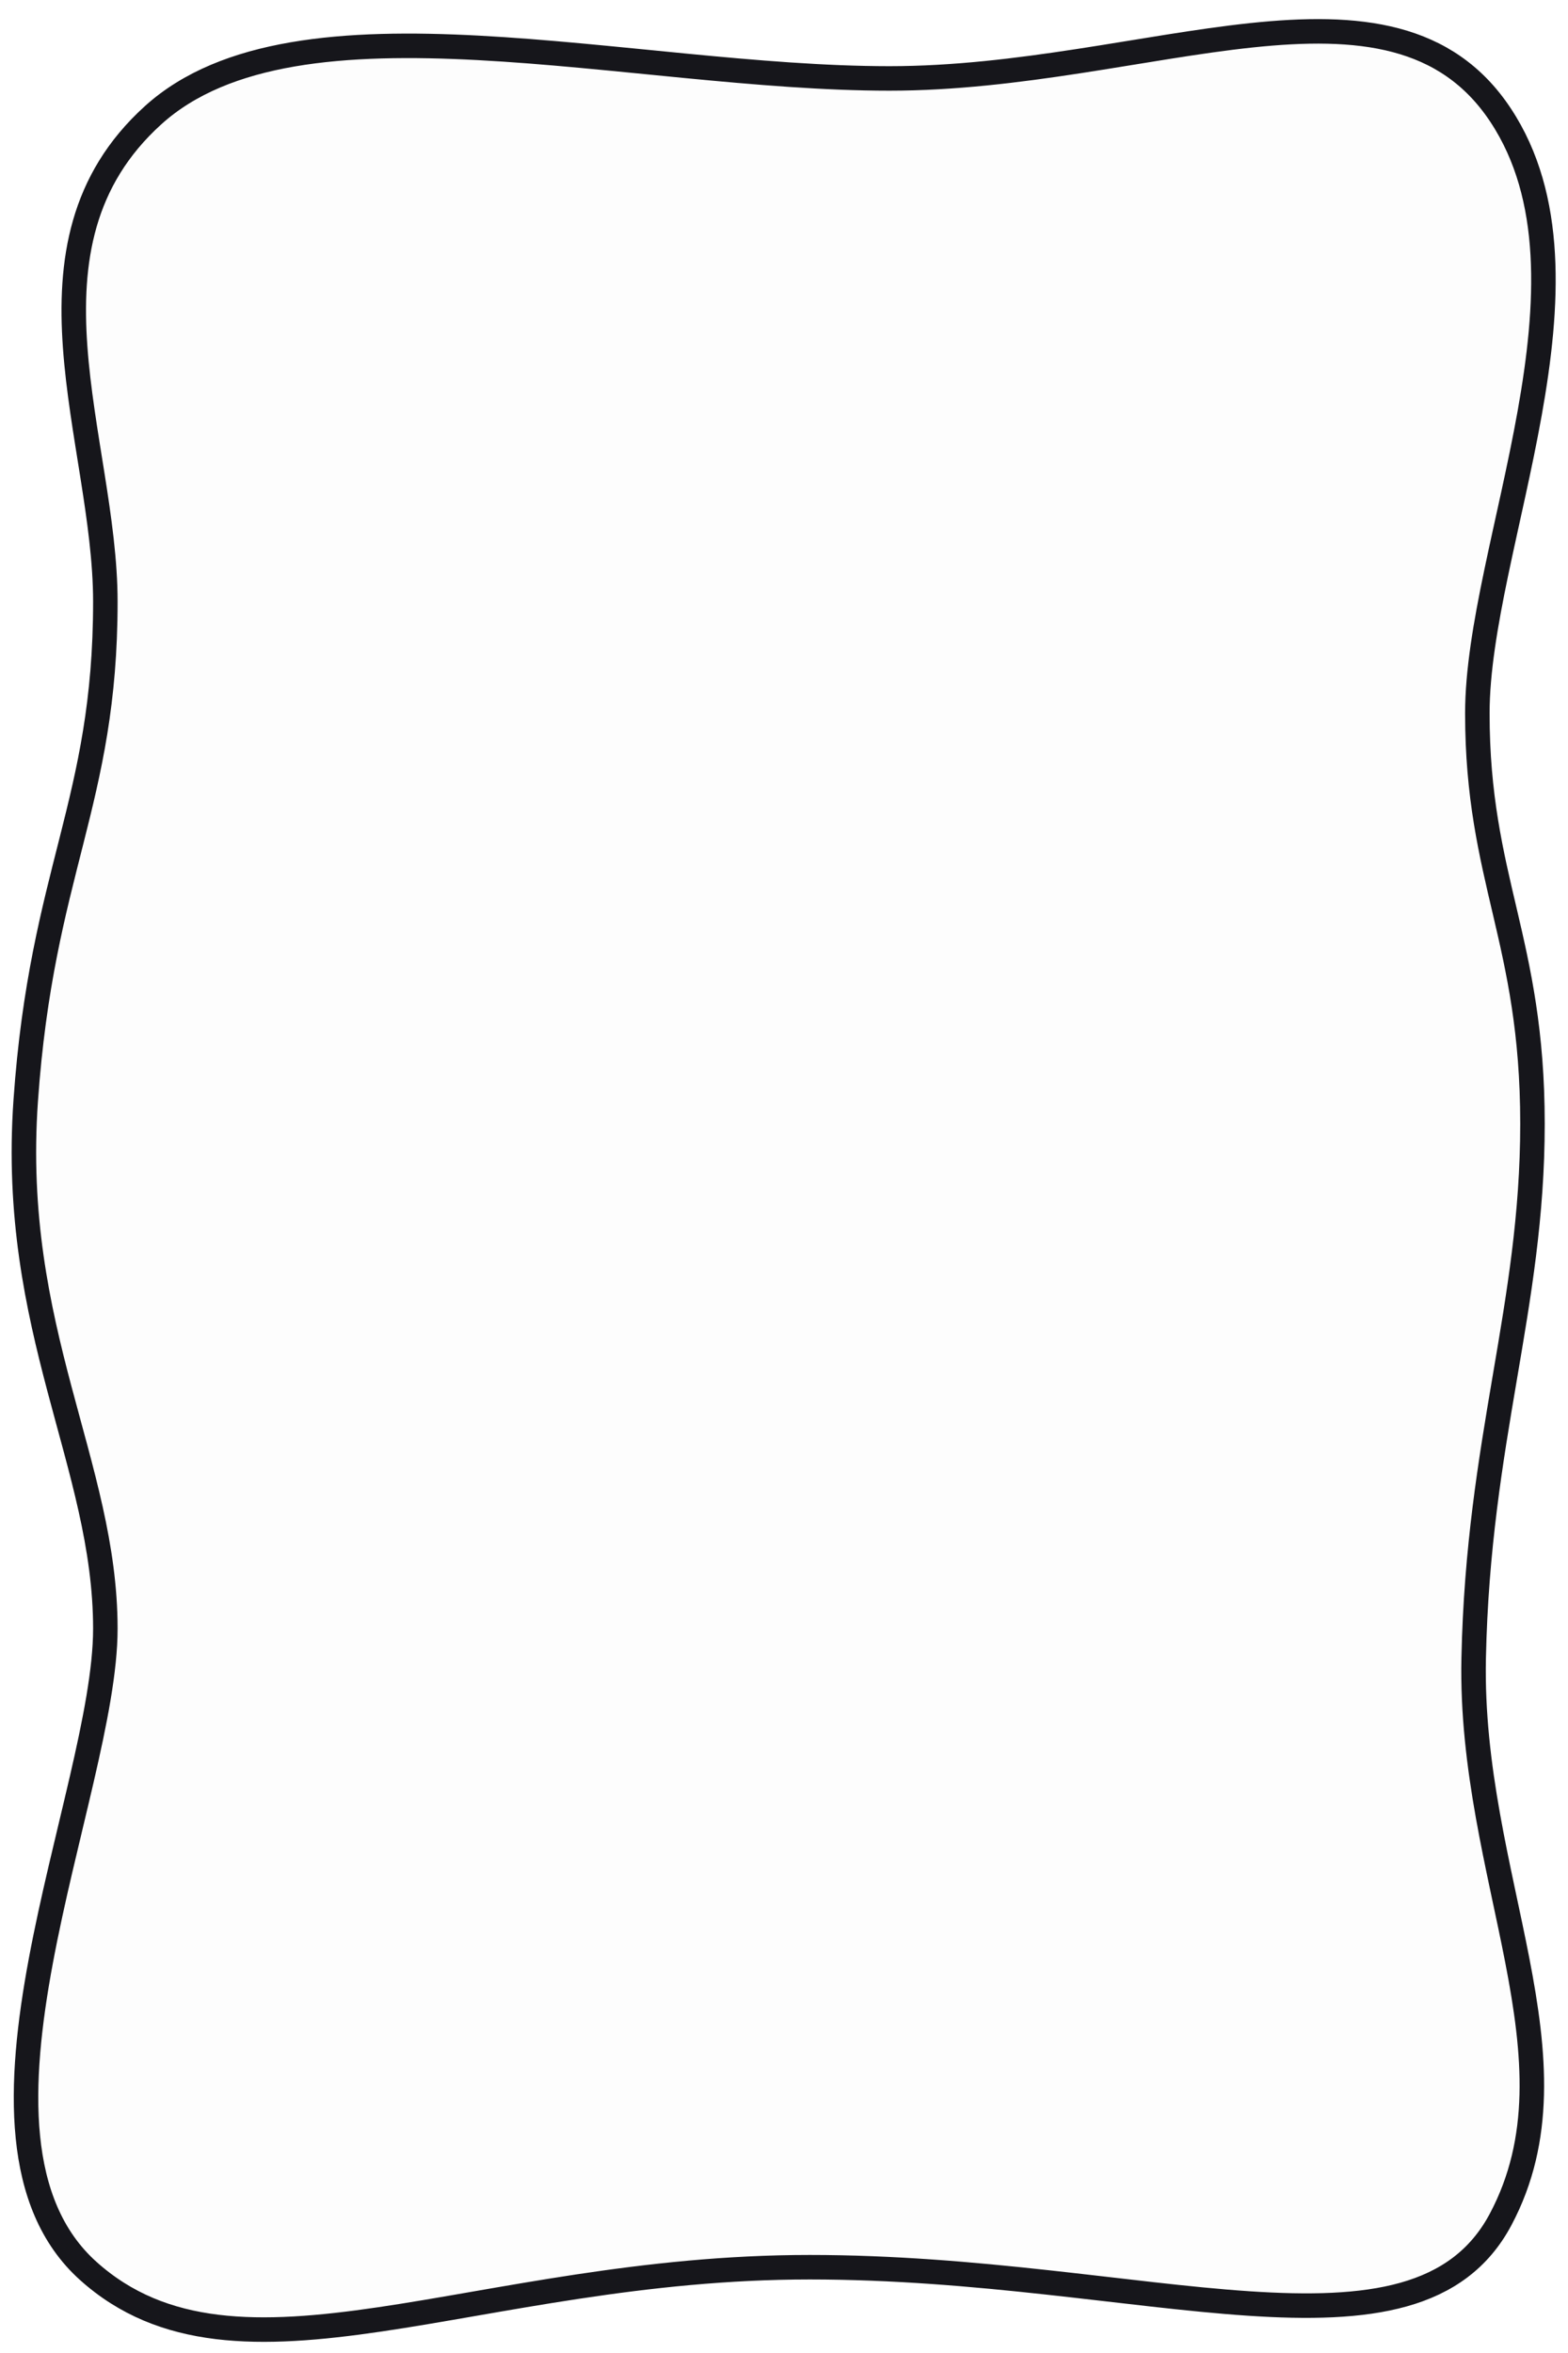
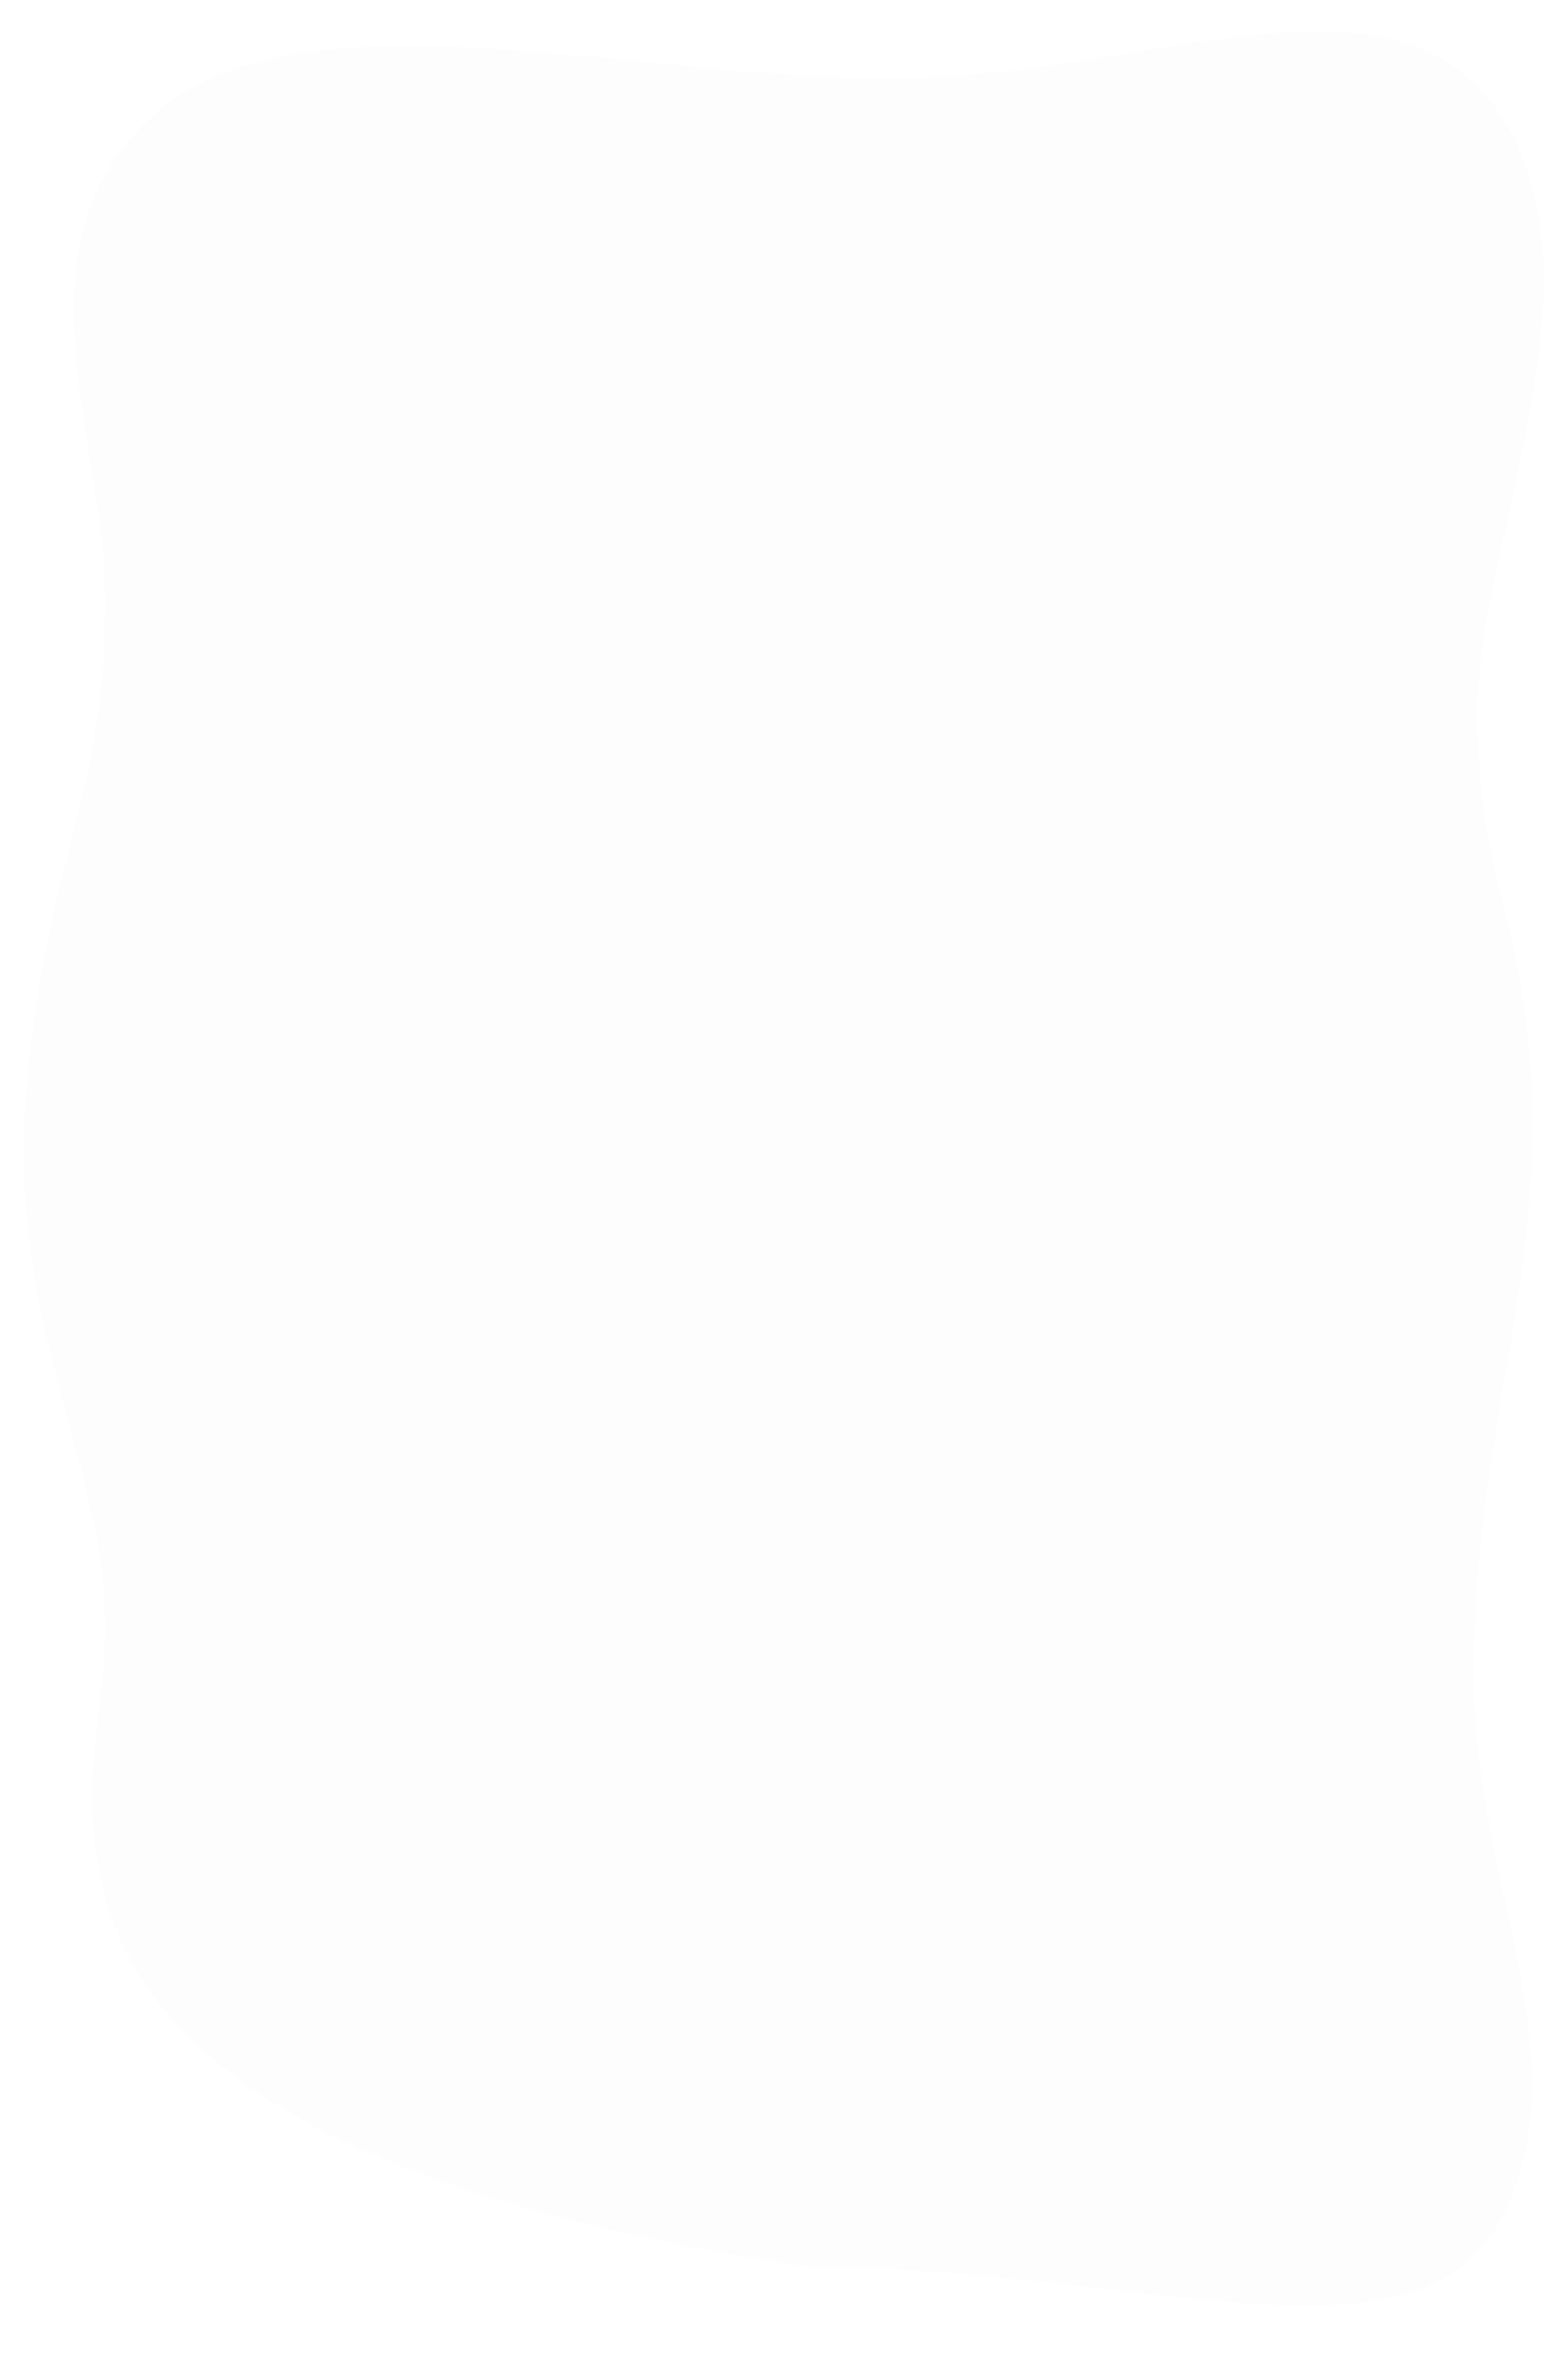
<svg xmlns="http://www.w3.org/2000/svg" width="1280" height="1920" viewBox="0 0 1280 1920" fill="none">
  <g filter="url(#filter0_i_894_57627)">
-     <path d="M1225 1811C1155.43 1941.88 933.25 1850 661 1850C388.75 1850 193.874 1962.5 72 1853C-49.875 1743.5 85.998 1463.25 85.998 1329C85.998 1194.75 7.875 1085.5 21 898C34.126 710.502 85.998 655.25 85.998 491C85.998 359.375 7.246 200.509 125 93.999C242.753 -12.511 514.875 63.999 726 63.999C937.125 63.999 1136.5 -39.874 1225 94C1313.5 227.874 1206 446.25 1206 582C1206 717.75 1251 767 1251 917C1251 1067 1206.75 1174.12 1203 1353C1199.25 1531.88 1294.57 1680.12 1225 1811Z" fill="black" fill-opacity="0.01" />
+     <path d="M1225 1811C1155.43 1941.88 933.25 1850 661 1850C-49.875 1743.5 85.998 1463.25 85.998 1329C85.998 1194.75 7.875 1085.5 21 898C34.126 710.502 85.998 655.25 85.998 491C85.998 359.375 7.246 200.509 125 93.999C242.753 -12.511 514.875 63.999 726 63.999C937.125 63.999 1136.5 -39.874 1225 94C1313.5 227.874 1206 446.25 1206 582C1206 717.75 1251 767 1251 917C1251 1067 1206.75 1174.12 1203 1353C1199.25 1531.88 1294.57 1680.12 1225 1811Z" fill="black" fill-opacity="0.01" />
  </g>
-   <path d="M1225 1811C1155.43 1941.88 933.25 1850 661 1850C388.75 1850 193.874 1962.5 72 1853C-49.875 1743.5 85.998 1463.25 85.998 1329C85.998 1194.75 7.875 1085.5 21 898C34.126 710.502 85.998 655.25 85.998 491C85.998 359.375 7.246 200.509 125 93.999C242.753 -12.511 514.875 63.999 726 63.999C937.125 63.999 1136.5 -39.874 1225 94C1313.5 227.874 1206 446.25 1206 582C1206 717.75 1251 767 1251 917C1251 1067 1206.75 1174.12 1203 1353C1199.25 1531.88 1294.57 1680.12 1225 1811Z" stroke="#16161B" stroke-width="20" />
  <defs>
    <filter id="filter0_i_894_57627" x="9.514" y="15.59" width="1260.44" height="1895.32" filterUnits="userSpaceOnUse" color-interpolation-filters="sRGB">
      <feFlood flood-opacity="0" result="BackgroundImageFix" />
      <feBlend mode="normal" in="SourceGraphic" in2="BackgroundImageFix" result="shape" />
      <feColorMatrix in="SourceAlpha" type="matrix" values="0 0 0 0 0 0 0 0 0 0 0 0 0 0 0 0 0 0 127 0" result="hardAlpha" />
      <feOffset />
      <feGaussianBlur stdDeviation="83.333" />
      <feComposite in2="hardAlpha" operator="arithmetic" k2="-1" k3="1" />
      <feColorMatrix type="matrix" values="0 0 0 0 0 0 0 0 0 0 0 0 0 0 0 0 0 0 1 0" />
      <feBlend mode="normal" in2="shape" result="effect1_innerShadow_894_57627" />
    </filter>
  </defs>
</svg>